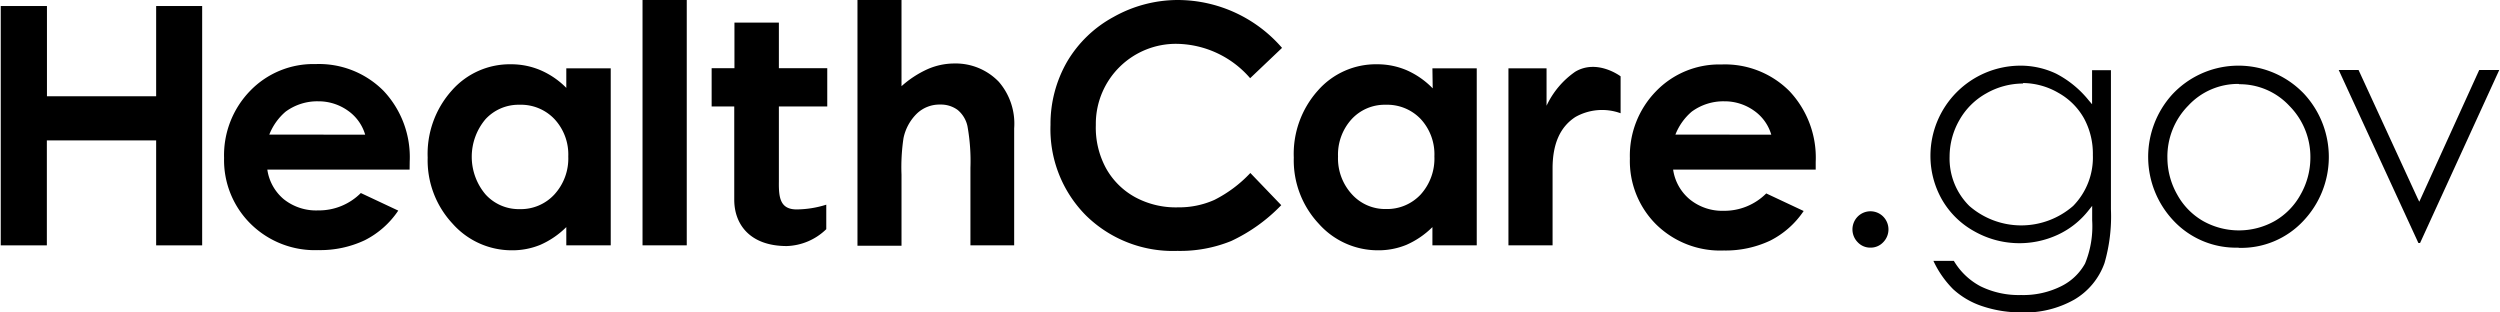
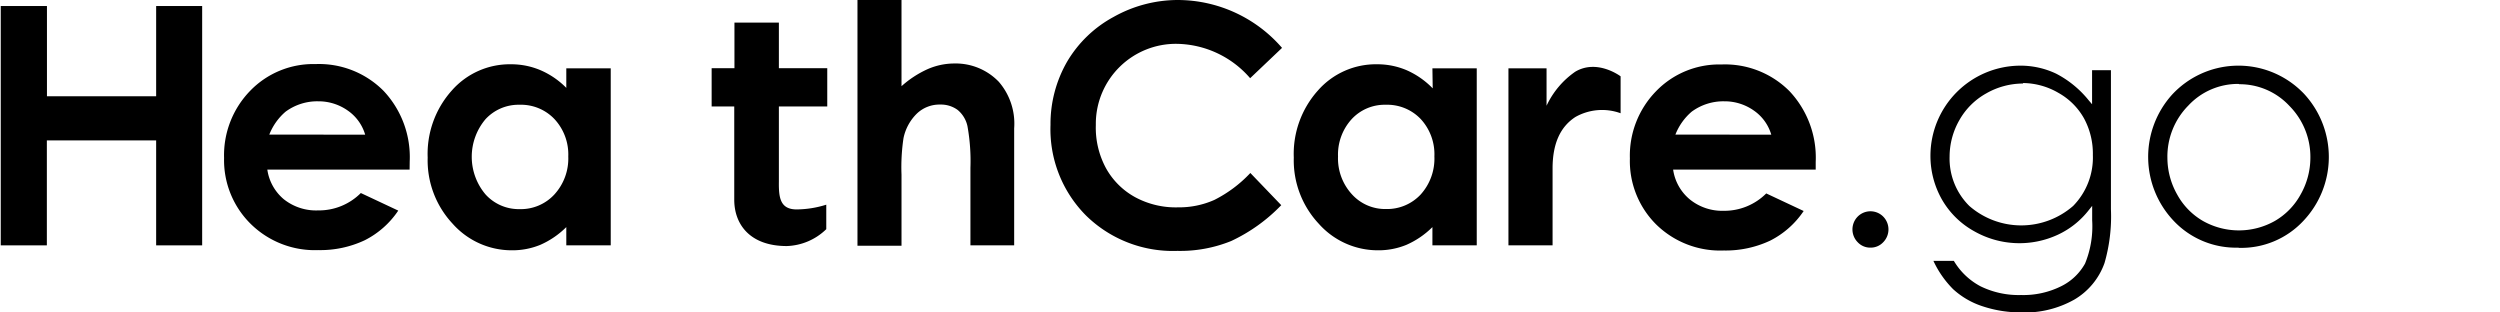
<svg xmlns="http://www.w3.org/2000/svg" width="200" height="25" viewBox="0 0 253.05 31.65" aria-labelledby="hc-c-logo__title">
  <title id="hc-c-logo__title">HealthCare.gov</title>
  <path class="hc-c-logo__health" d="M0,.61H4.68V9.75H15.74V.61H20.4V24.85H15.74V14.22H4.67V24.85H0Z" />
  <path class="hc-c-logo__health" d="M41.41,17.18H27a4.8,4.8,0,0,0,1.67,3,5.25,5.25,0,0,0,3.47,1.13,6,6,0,0,0,4.33-1.76l3.79,1.78a8.92,8.92,0,0,1-3.39,3,10.56,10.56,0,0,1-4.69,1,9.25,9.25,0,0,1-6.87-2.66A9.06,9.06,0,0,1,22.62,16,9.35,9.35,0,0,1,25.26,9.2a8.89,8.89,0,0,1,6.63-2.71A9.21,9.21,0,0,1,38.77,9.2a9.78,9.78,0,0,1,2.65,7.16Zm-4.5-3.54a4.51,4.51,0,0,0-1.76-2.44,5.13,5.13,0,0,0-3-.94,5.41,5.41,0,0,0-3.3,1.05,5.88,5.88,0,0,0-1.65,2.32Z" />
  <path class="hc-c-logo__health" d="M57.28,6.92h4.5V24.85h-4.5V23a8.66,8.66,0,0,1-2.64,1.8,7.44,7.44,0,0,1-2.87.55,8,8,0,0,1-6-2.69,9.39,9.39,0,0,1-2.53-6.7,9.61,9.61,0,0,1,2.45-6.8,7.81,7.81,0,0,1,6-2.65,7.56,7.56,0,0,1,3,.61,8.26,8.26,0,0,1,2.59,1.78Zm-4.73,3.69a4.55,4.55,0,0,0-3.46,1.47,5.9,5.9,0,0,0,0,7.6,4.54,4.54,0,0,0,3.46,1.5,4.62,4.62,0,0,0,3.51-1.47,5.4,5.4,0,0,0,1.42-3.86,5.26,5.26,0,0,0-1.4-3.79,4.67,4.67,0,0,0-3.52-1.45Z" />
-   <path class="hc-c-logo__health" d="M65,0h4.48V24.85H65Z" />
  <path class="hc-c-logo__health" d="M80.61,21.21a10.17,10.17,0,0,0,3-.48v2.48a6,6,0,0,1-4,1.71c-3.72,0-5.32-2.19-5.32-4.69V10.78H72V6.91h2.31V2.29h4.5V6.91h4.9v3.87h-4.9v7.63C78.79,20,78.93,21.21,80.61,21.21Z" />
  <path class="hc-c-logo__health" d="M86.77,0h4.46V8.73A10.28,10.28,0,0,1,93.88,7a6.78,6.78,0,0,1,2.7-.57,6.06,6.06,0,0,1,4.5,1.85A6.47,6.47,0,0,1,102.64,13V24.85H98.21V17a19.9,19.9,0,0,0-.3-4.22,2.93,2.93,0,0,0-1-1.65,2.87,2.87,0,0,0-1.77-.54,3.31,3.31,0,0,0-2.35.91A4.84,4.84,0,0,0,91.43,14a19.82,19.82,0,0,0-.2,3.69v7.2H86.77Z" />
  <path class="hc-c-logo__care" d="M129.77,4.85l-3.23,3.07a10,10,0,0,0-7.4-3.48,8.11,8.11,0,0,0-8.23,8v.24a8.61,8.61,0,0,0,1,4.3,7.47,7.47,0,0,0,3,3A8.64,8.64,0,0,0,119.24,21a8.77,8.77,0,0,0,3.67-.75,13,13,0,0,0,3.65-2.73l3.13,3.26a17.06,17.06,0,0,1-5.07,3.63,13.73,13.73,0,0,1-5.45,1,12.56,12.56,0,0,1-9.25-3.58,12.38,12.38,0,0,1-3.6-9.18A12.63,12.63,0,0,1,108,6.25a12.18,12.18,0,0,1,4.7-4.53A13.32,13.32,0,0,1,119.24,0,14,14,0,0,1,129.77,4.85Z" />
  <path class="hc-c-logo__care" d="M145,6.92h4.49V24.85H145V23a8.66,8.66,0,0,1-2.64,1.8,7.44,7.44,0,0,1-2.87.55,8,8,0,0,1-6-2.69,9.39,9.39,0,0,1-2.53-6.7,9.61,9.61,0,0,1,2.45-6.8,7.81,7.81,0,0,1,6-2.65,7.56,7.56,0,0,1,3,.61,8.37,8.37,0,0,1,2.62,1.83Zm-4.73,3.69a4.55,4.55,0,0,0-3.46,1.47,5.33,5.33,0,0,0-1.37,3.77,5.37,5.37,0,0,0,1.4,3.82,4.54,4.54,0,0,0,3.46,1.5,4.65,4.65,0,0,0,3.51-1.47,5.42,5.42,0,0,0,1.39-3.86,5.25,5.25,0,0,0-1.39-3.79,4.69,4.69,0,0,0-3.53-1.44Z" />
  <path class="hc-c-logo__care" d="M152.7,6.92h3.86v3.79a8.62,8.62,0,0,1,2.91-3.45c2.23-1.32,4.59.47,4.59.47v3.74a5.49,5.49,0,0,0-4.58.38c-1.54,1-2.31,2.71-2.31,5.21v7.79H152.7Z" />
  <path class="hc-c-logo__care" d="M183.82,17.18H169.38a4.8,4.8,0,0,0,1.67,3,5.21,5.21,0,0,0,3.43,1.17,6,6,0,0,0,4.33-1.76l3.79,1.78a8.92,8.92,0,0,1-3.39,3,10.6,10.6,0,0,1-4.7,1,9.25,9.25,0,0,1-6.87-2.66A9.06,9.06,0,0,1,165,16.05a9.34,9.34,0,0,1,2.65-6.81,8.89,8.89,0,0,1,6.63-2.71,9.21,9.21,0,0,1,6.89,2.71,9.82,9.82,0,0,1,2.65,7.16Zm-4.5-3.54a4.51,4.51,0,0,0-1.76-2.44,5.13,5.13,0,0,0-3-.94,5.41,5.41,0,0,0-3.3,1.05,5.88,5.88,0,0,0-1.65,2.32Z" />
  <path class="hc-c-logo__gov" d="M189.37,25.08a1.73,1.73,0,0,1-1.29-.54,1.85,1.85,0,0,1,0-2.61,1.82,1.82,0,0,1,2.57,0h0a1.85,1.85,0,0,1,0,2.61,1.73,1.73,0,0,1-1.29.54Z" />
  <path class="hc-c-logo__gov" d="M204.74,31.64a12.27,12.27,0,0,1-4.08-.64,8.12,8.12,0,0,1-2.92-1.71,10.05,10.05,0,0,1-2-2.87h2.07A6.88,6.88,0,0,0,200.52,29a8.79,8.79,0,0,0,4.1.88,8.6,8.6,0,0,0,4.08-.9,5.58,5.58,0,0,0,2.4-2.29,9.94,9.94,0,0,0,.72-4.38V20.85l-.36.45a8.51,8.51,0,0,1-3.11,2.47,9.26,9.26,0,0,1-8.46-.34,8.51,8.51,0,0,1-3.29-3.23,8.94,8.94,0,0,1-1.16-4.46,9.13,9.13,0,0,1,9.07-9.09,8.39,8.39,0,0,1,3.66.81,10.31,10.31,0,0,1,3.29,2.69l.35.41V7.11h1.91V21.19a17,17,0,0,1-.65,5.45A7,7,0,0,1,210,30.35a10.24,10.24,0,0,1-5.28,1.3Zm.08-23.18a7.52,7.52,0,0,0-3.73,1,7.07,7.07,0,0,0-2.71,2.69,7.45,7.45,0,0,0-1,3.71,6.75,6.75,0,0,0,2,5,8,8,0,0,0,10.51,0,7,7,0,0,0,2-5.16A7.51,7.51,0,0,0,211,12a6.72,6.72,0,0,0-2.59-2.59,7.24,7.24,0,0,0-3.61-1Z" />
  <path class="hc-c-logo__gov" d="M226.65,25.08a8.66,8.66,0,0,1-6.6-2.74,9.41,9.41,0,0,1-.14-12.75,9.16,9.16,0,0,1,12.94-.51c.18.17.35.33.51.51a9.41,9.41,0,0,1-.14,12.77,8.6,8.6,0,0,1-6.58,2.74Zm0-16.58a6.86,6.86,0,0,0-5.09,2.19A7.34,7.34,0,0,0,219.44,16a7.56,7.56,0,0,0,1,3.72,6.93,6.93,0,0,0,2.62,2.67,7.41,7.41,0,0,0,7.24,0,6.93,6.93,0,0,0,2.62-2.67,7.56,7.56,0,0,0,1-3.72,7.33,7.33,0,0,0-2.13-5.28,6.87,6.87,0,0,0-5.07-2.19Z" />
-   <polygon class="hc-c-logo__gov" points="245.03 24.61 244.86 24.61 236.79 7.09 238.8 7.09 244.76 20.04 244.95 20.43 245.13 20.04 251.02 7.09 253.05 7.09 245.03 24.61 245.03 24.61" />
</svg>